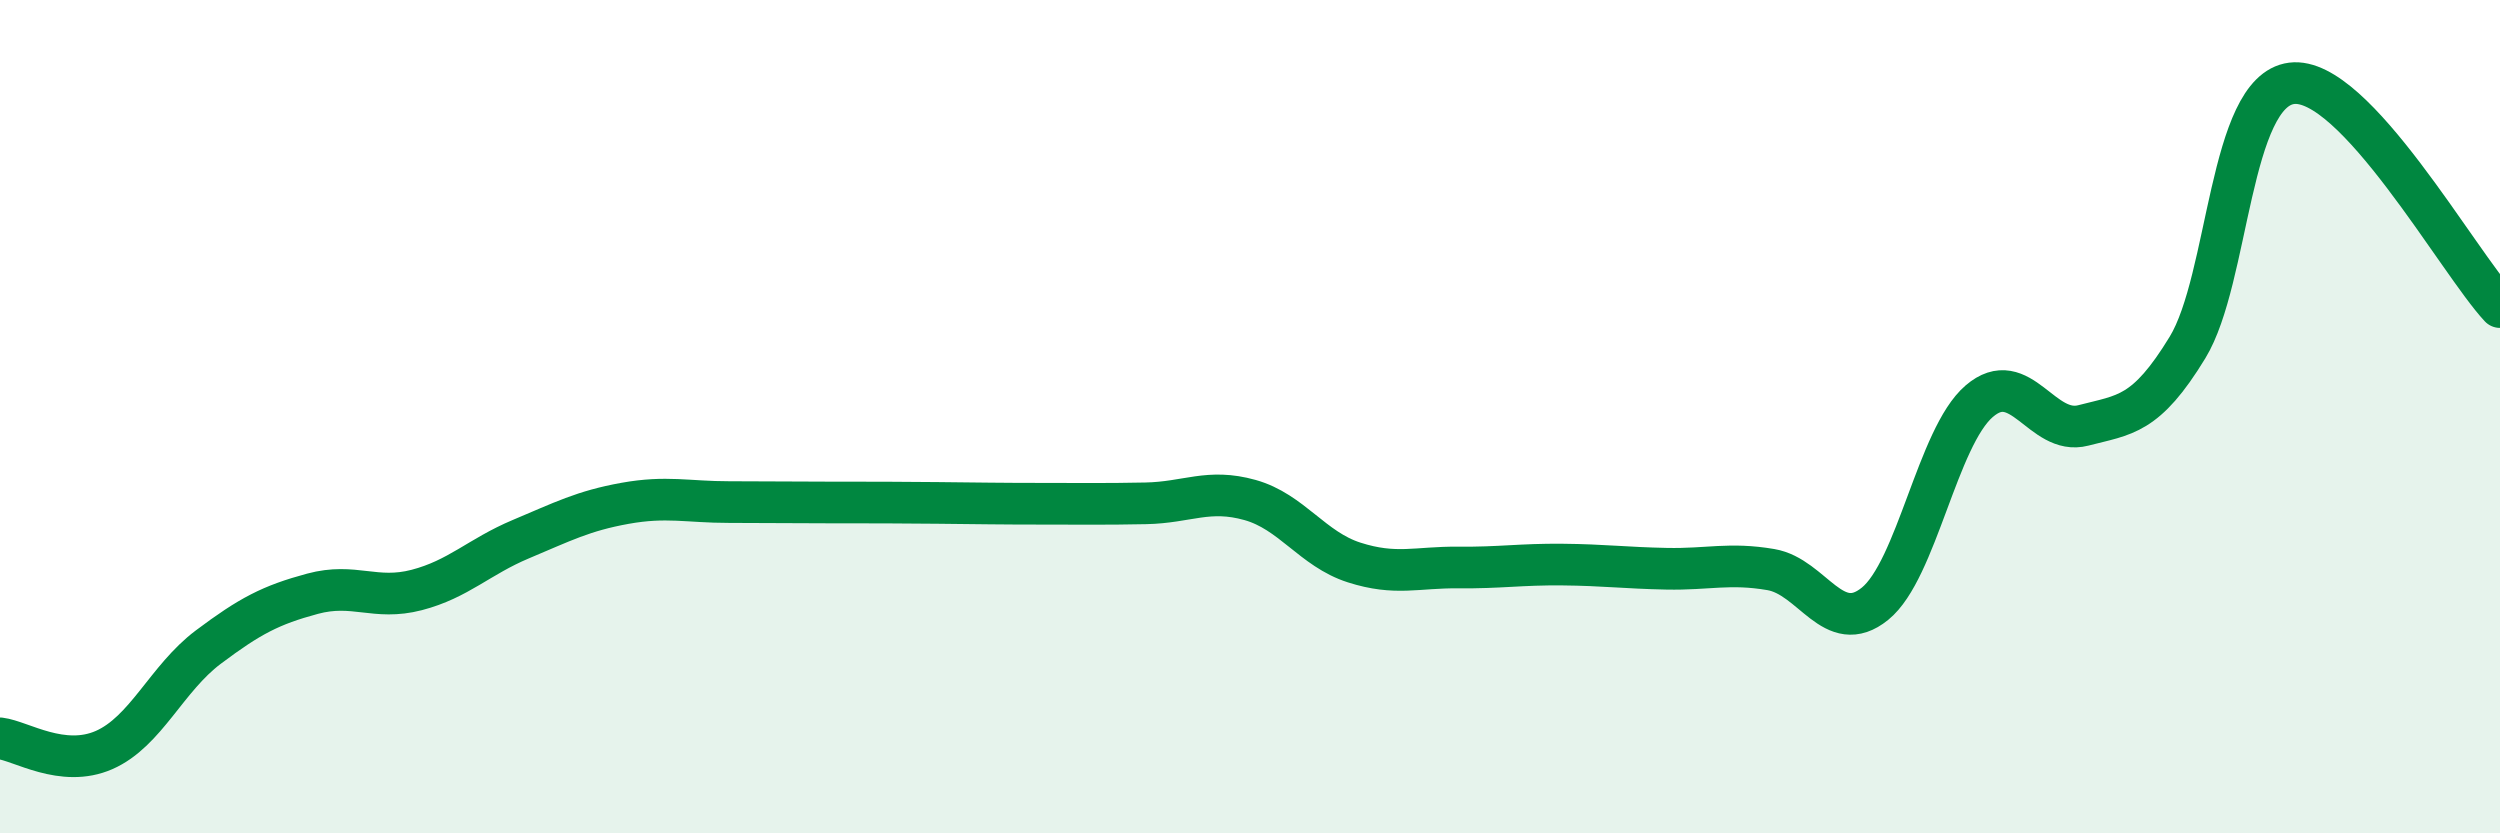
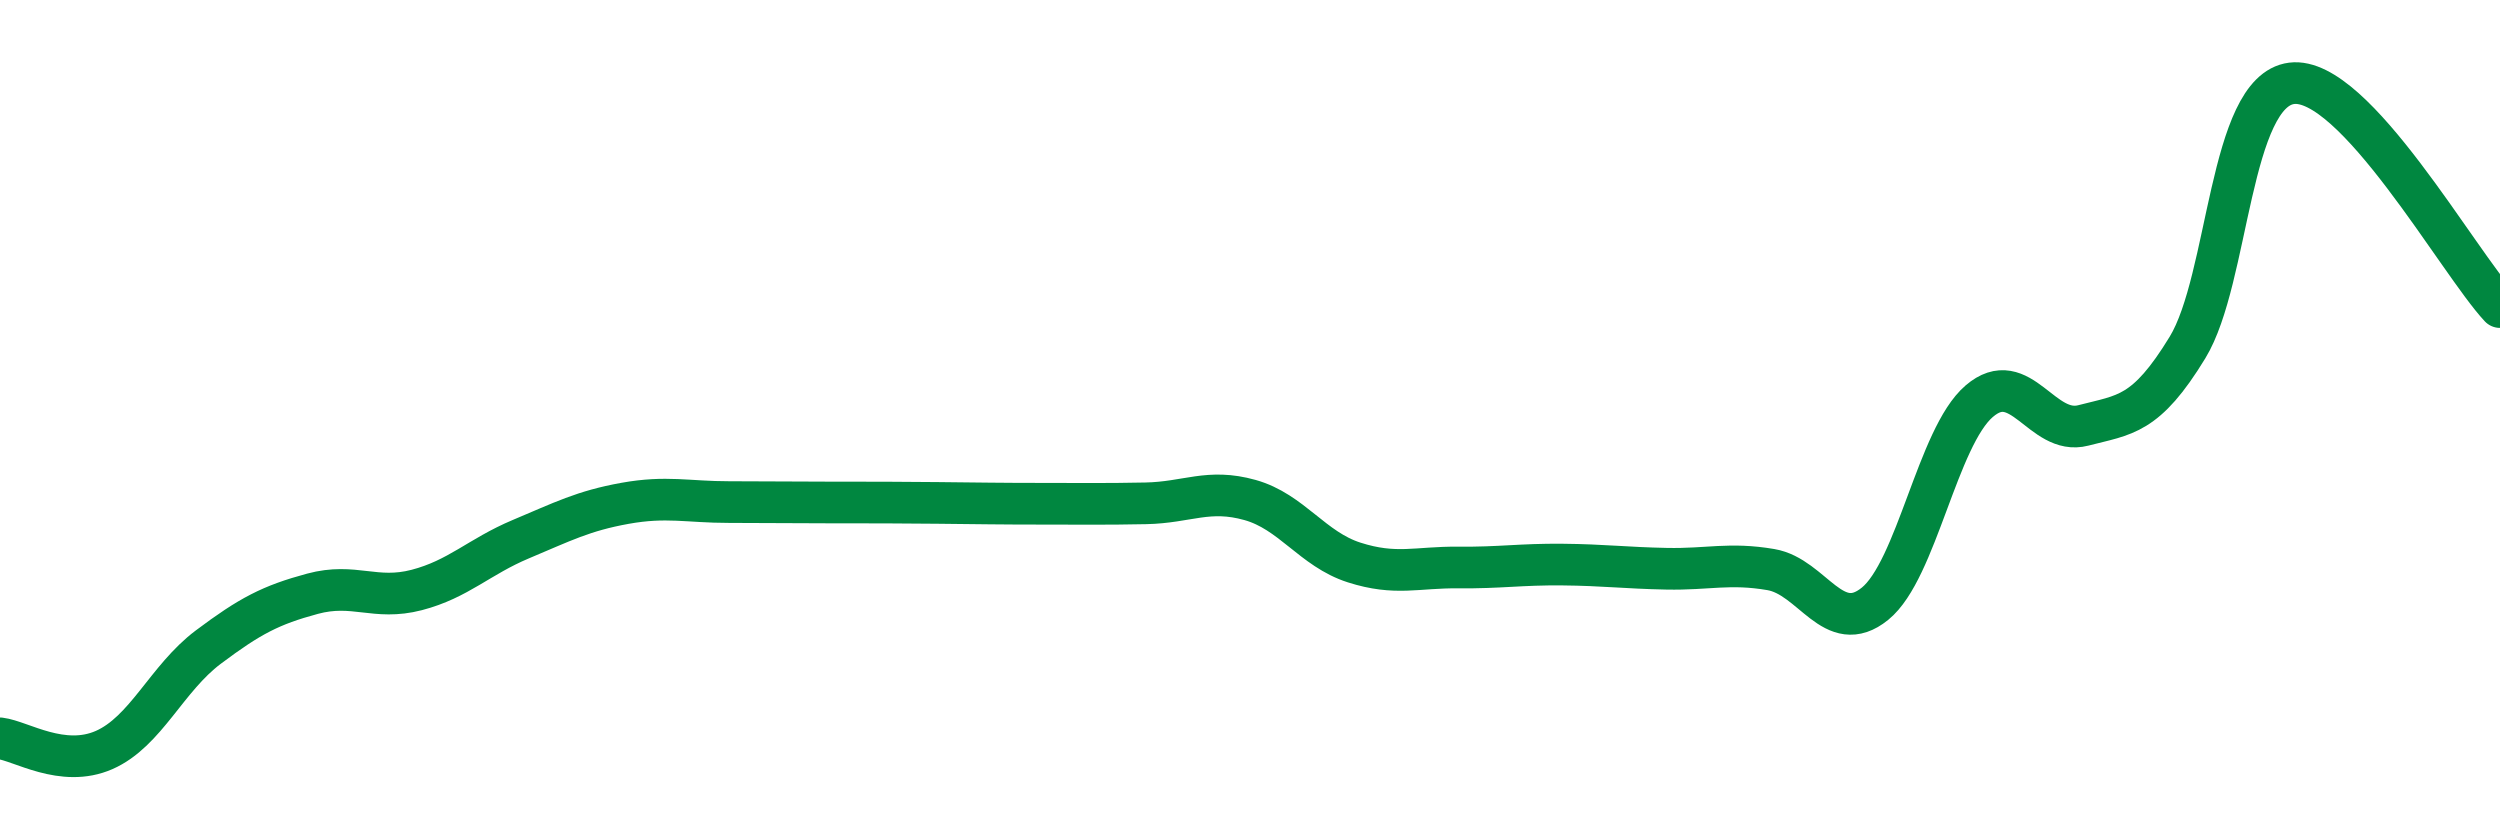
<svg xmlns="http://www.w3.org/2000/svg" width="60" height="20" viewBox="0 0 60 20">
-   <path d="M 0,17.72 C 0.5,17.78 1.5,18.44 2.5,18 C 3.5,17.56 4,16.28 5,15.53 C 6,14.78 6.5,14.52 7.5,14.25 C 8.5,13.98 9,14.42 10,14.16 C 11,13.9 11.5,13.36 12.5,12.94 C 13.5,12.52 14,12.26 15,12.08 C 16,11.9 16.5,12.05 17.5,12.05 C 18.5,12.05 19,12.06 20,12.06 C 21,12.06 21.5,12.06 22.5,12.07 C 23.5,12.08 24,12.09 25,12.09 C 26,12.09 26.5,12.1 27.5,12.08 C 28.5,12.06 29,11.72 30,12 C 31,12.28 31.5,13.18 32.5,13.5 C 33.5,13.82 34,13.61 35,13.62 C 36,13.63 36.5,13.54 37.5,13.55 C 38.5,13.56 39,13.63 40,13.65 C 41,13.67 41.5,13.5 42.5,13.67 C 43.5,13.84 44,15.3 45,14.49 C 46,13.68 46.5,10.49 47.5,9.63 C 48.5,8.77 49,10.47 50,10.21 C 51,9.95 51.5,9.98 52.5,8.34 C 53.5,6.7 53.5,2.19 55,2 C 56.5,1.81 59,6.3 60,7.37L60 20L0 20Z" fill="#008740" opacity="0.1" stroke-linecap="round" stroke-linejoin="round" />
  <path d="M 0,17.72 C 0.5,17.78 1.5,18.44 2.5,18 C 3.5,17.56 4,16.28 5,15.53 C 6,14.78 6.5,14.52 7.5,14.25 C 8.5,13.98 9,14.42 10,14.16 C 11,13.9 11.5,13.36 12.5,12.94 C 13.5,12.52 14,12.26 15,12.08 C 16,11.9 16.5,12.05 17.5,12.05 C 18.5,12.05 19,12.06 20,12.06 C 21,12.06 21.5,12.06 22.5,12.07 C 23.5,12.08 24,12.09 25,12.09 C 26,12.09 26.5,12.1 27.5,12.08 C 28.5,12.06 29,11.72 30,12 C 31,12.28 31.5,13.18 32.5,13.5 C 33.5,13.82 34,13.61 35,13.62 C 36,13.63 36.5,13.54 37.5,13.55 C 38.5,13.56 39,13.63 40,13.65 C 41,13.67 41.5,13.5 42.5,13.67 C 43.5,13.84 44,15.3 45,14.49 C 46,13.68 46.5,10.49 47.5,9.63 C 48.5,8.77 49,10.47 50,10.21 C 51,9.95 51.5,9.98 52.5,8.34 C 53.5,6.7 53.5,2.19 55,2 C 56.5,1.81 59,6.3 60,7.37" stroke="#008740" stroke-width="1" fill="none" stroke-linecap="round" stroke-linejoin="round" />
</svg>